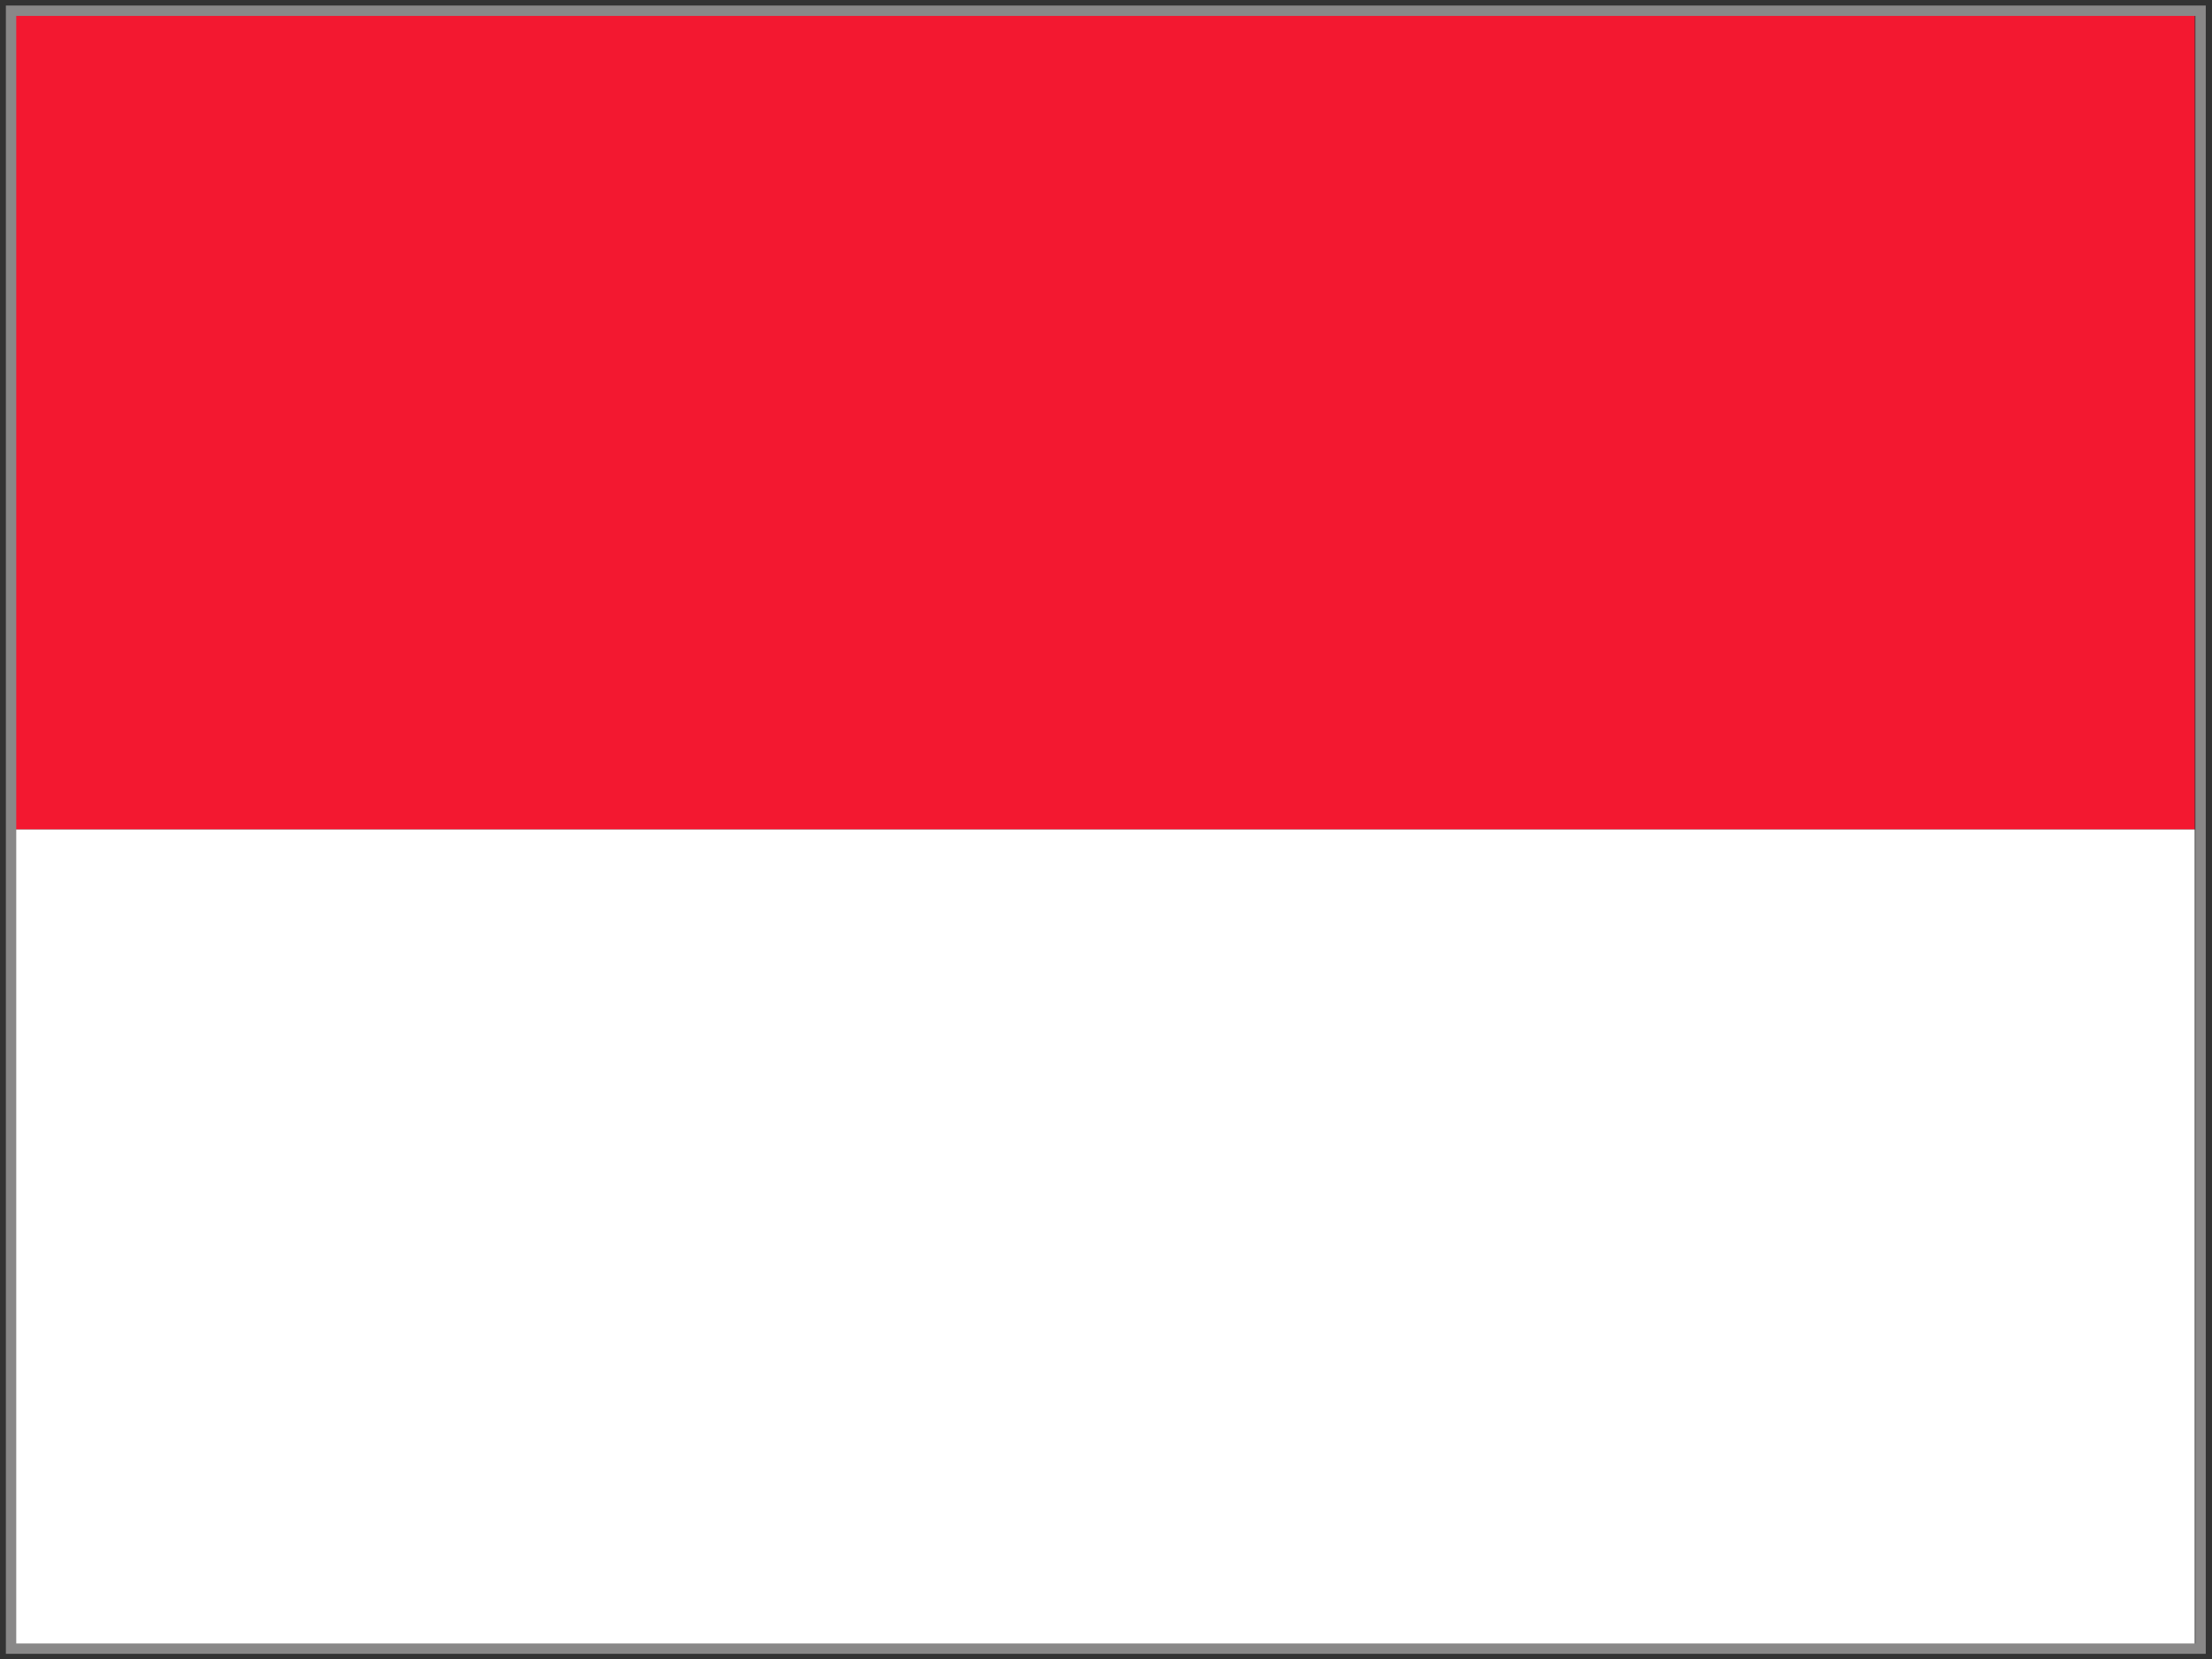
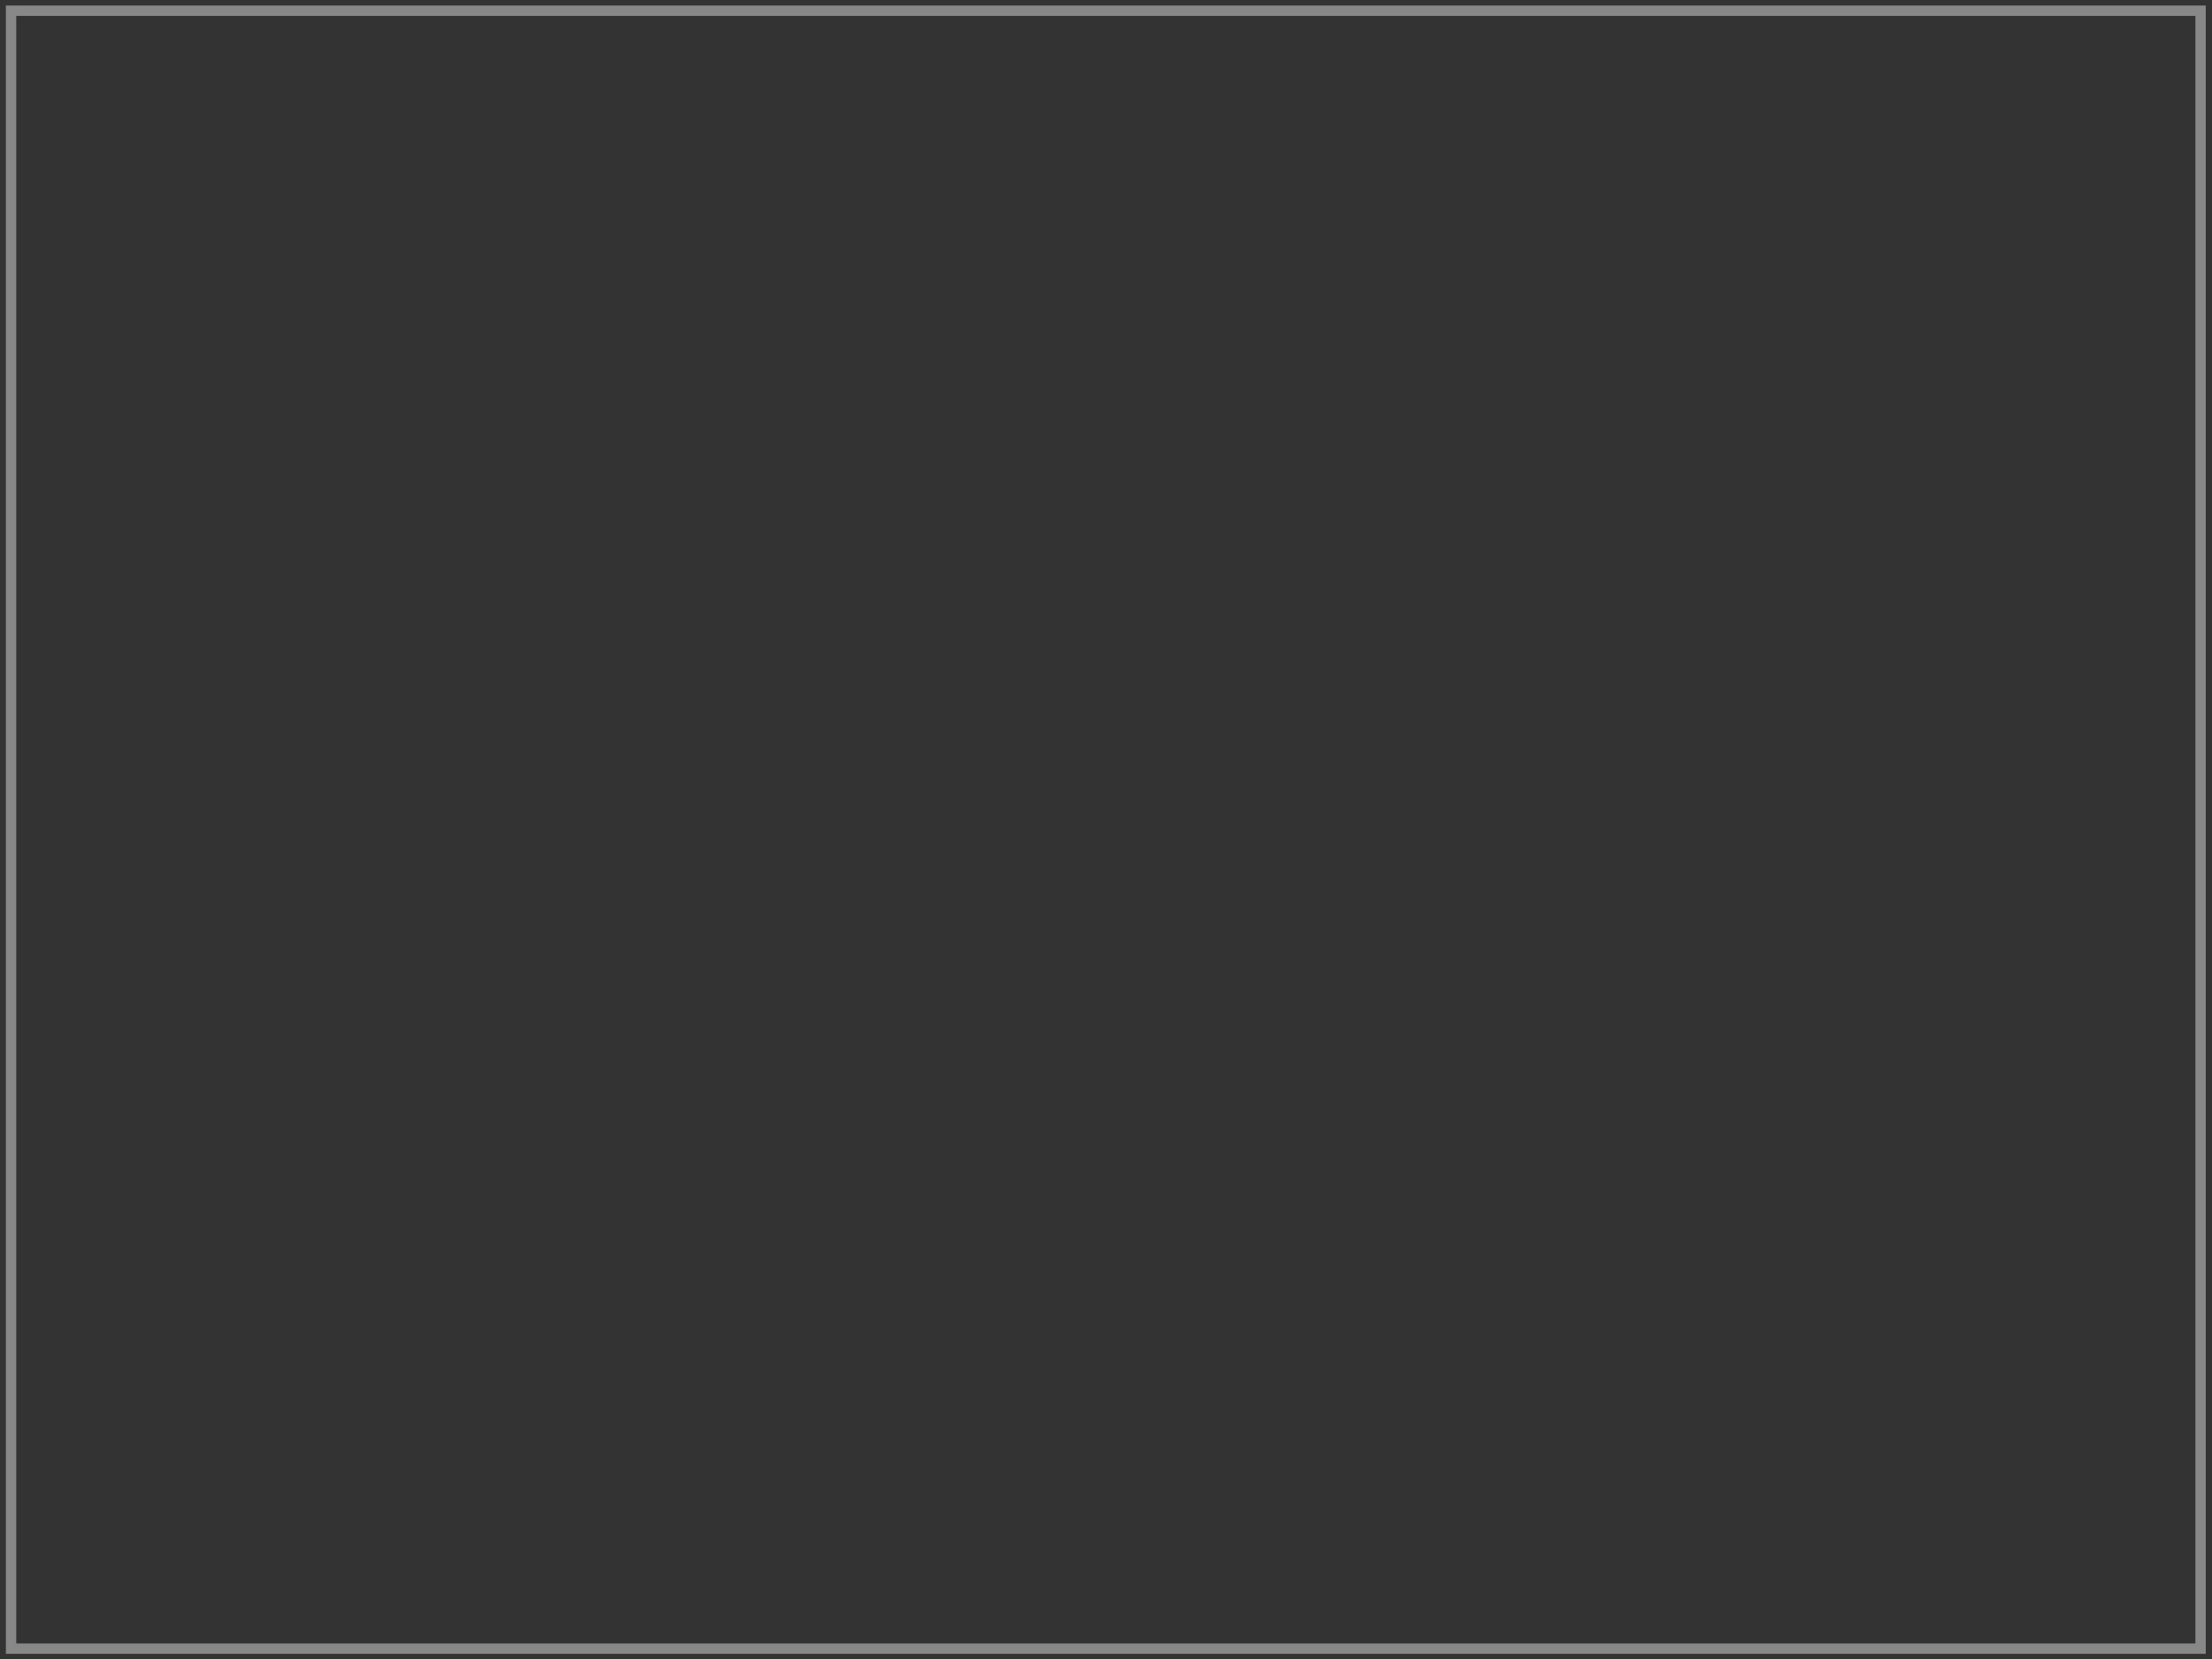
<svg xmlns="http://www.w3.org/2000/svg" version="1.1" id="flag-icon-css-mc" x="0px" y="0px" viewBox="0 0 640 480" style="enable-background:new 0 0 640 480;" xml:space="preserve">
  <rect x="0" y="0" width="640" height="480" fill="#333333" stroke="none" />
  <style type="text/css">
	.st0{fill:#F31830;}
	.st1{fill:#FFFFFF;}
	.st2{fill:none;stroke:#898888;stroke-width:3;stroke-miterlimit:10;}
</style>
  <g>
-     <path class="st0" d="M3.2,3.1h631.8V240H3.2V3.1z" />
-     <path class="st1" d="M3.2,240h631.8v236.9H3.2V240z" />
-   </g>
+     </g>
  <rect x="3.2" y="3.1" class="st2" width="633.5" height="473.9" />
</svg>